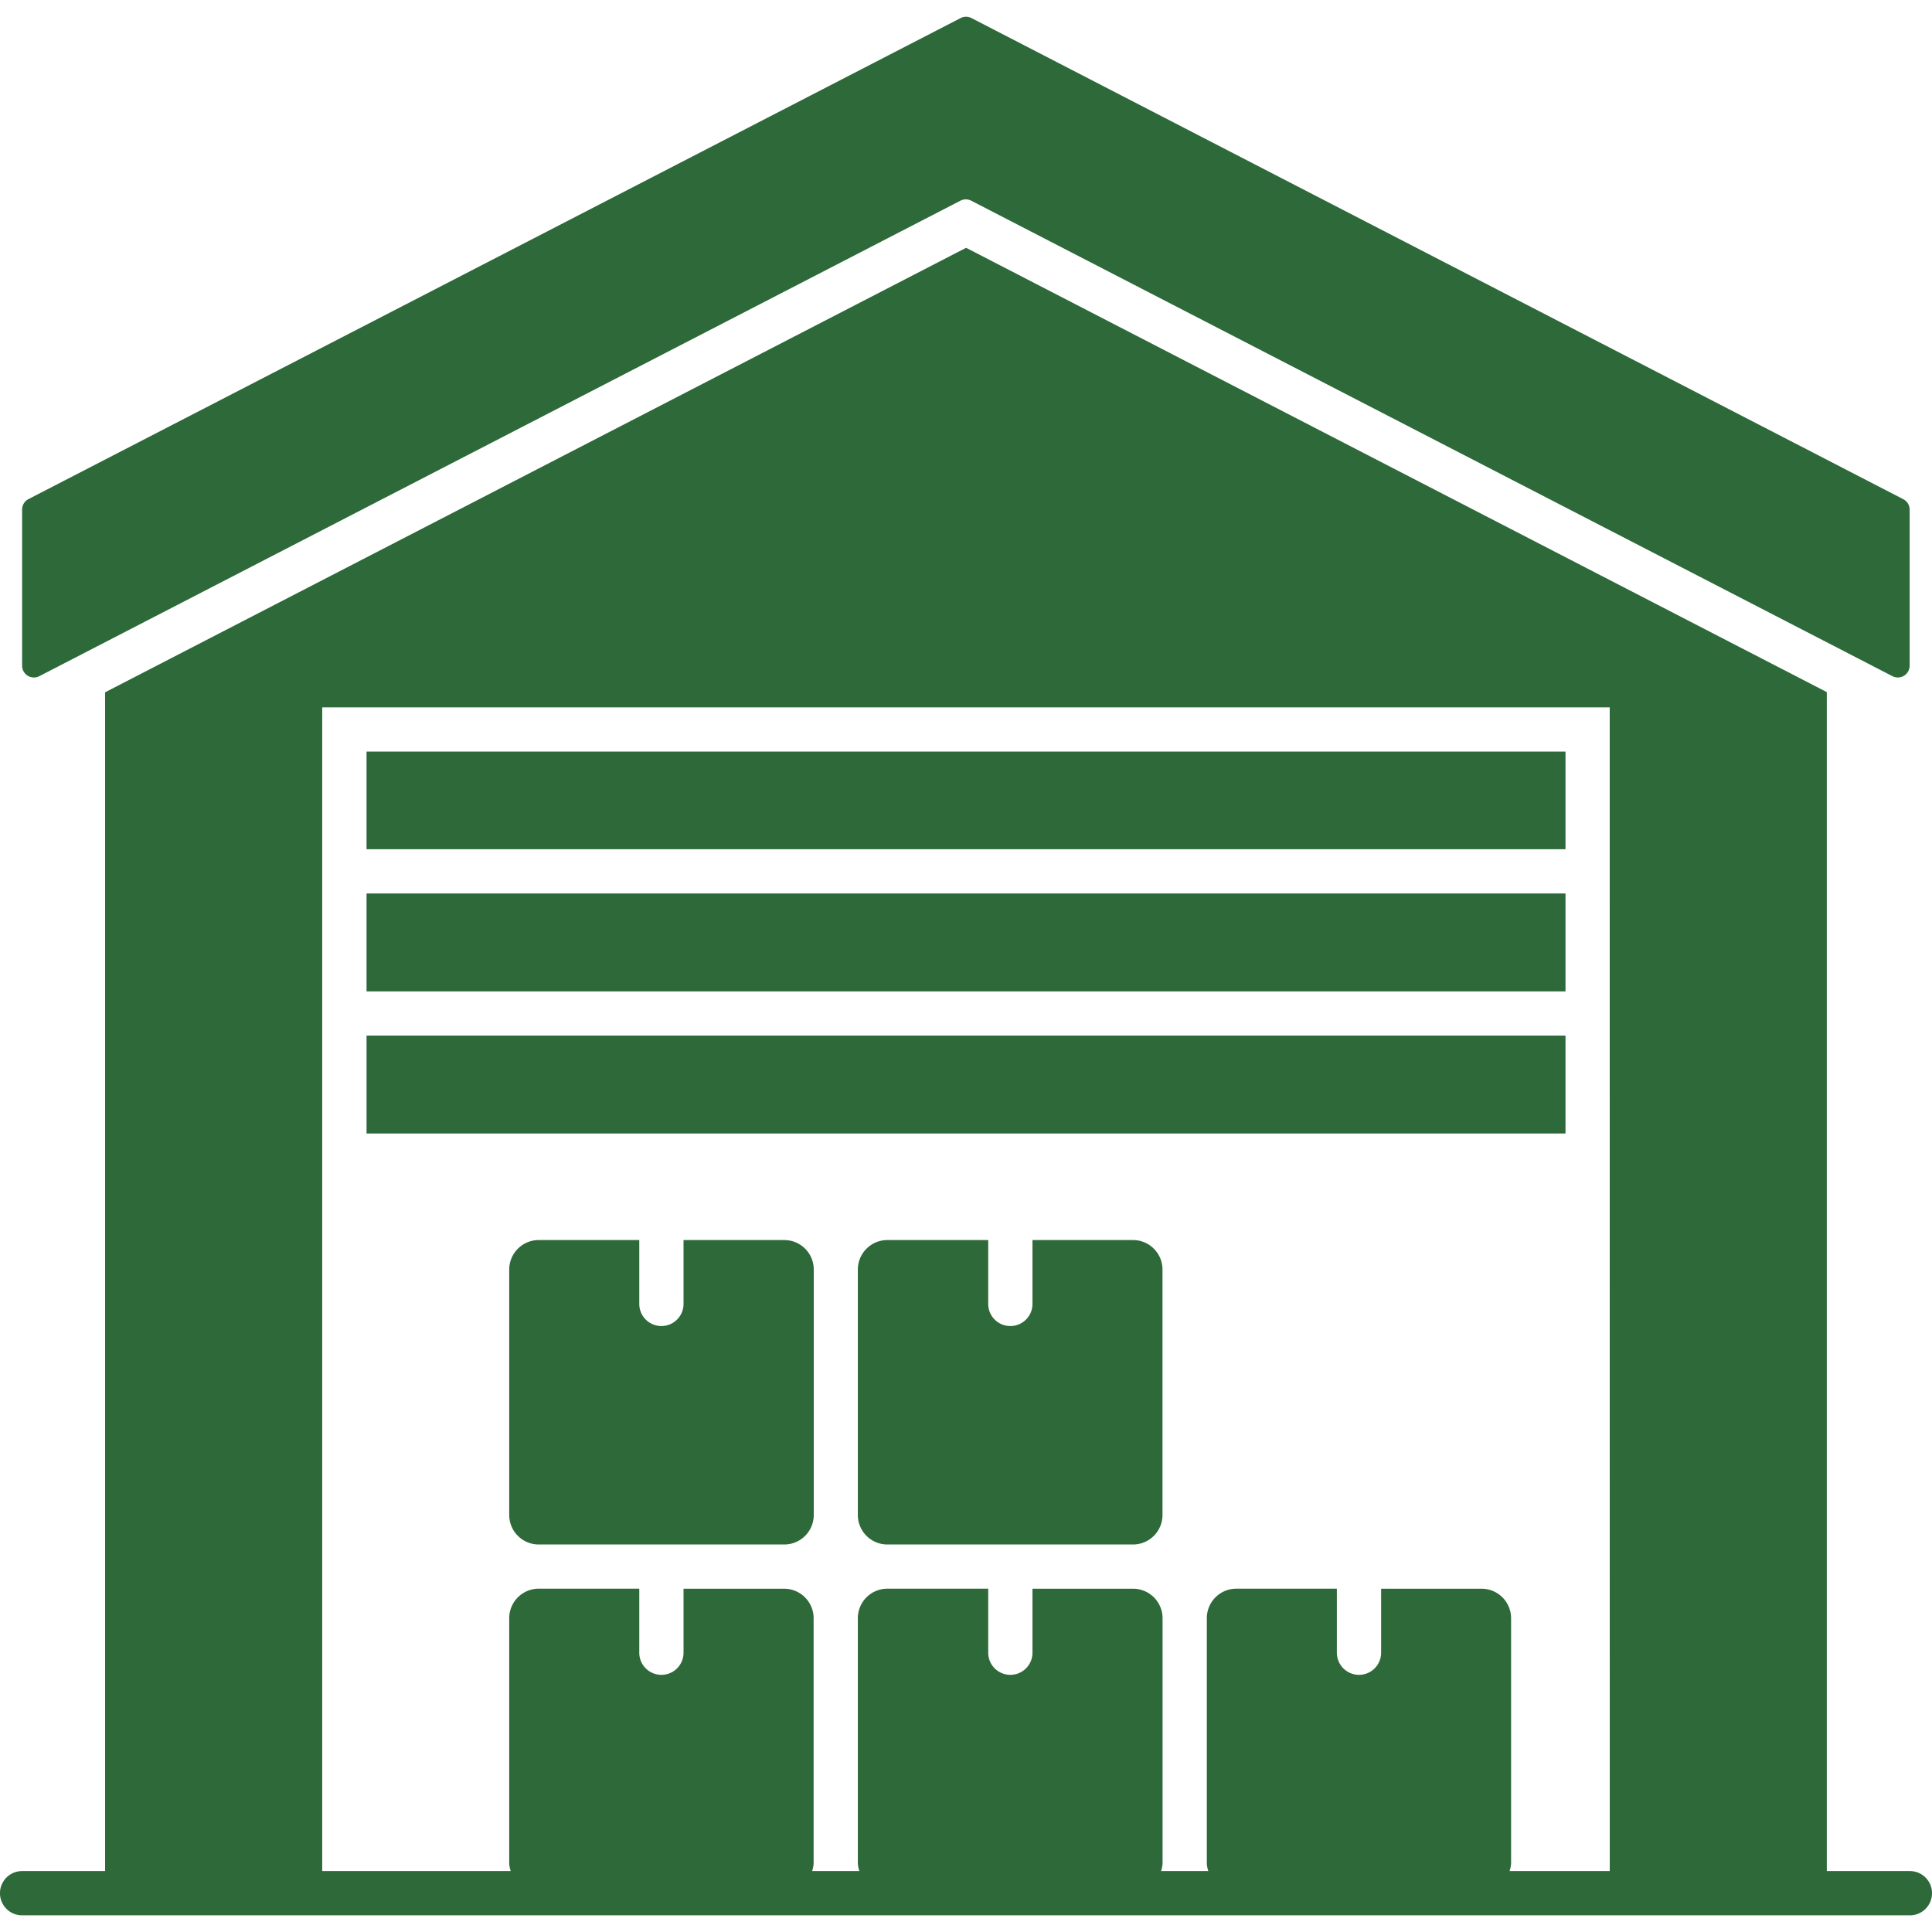
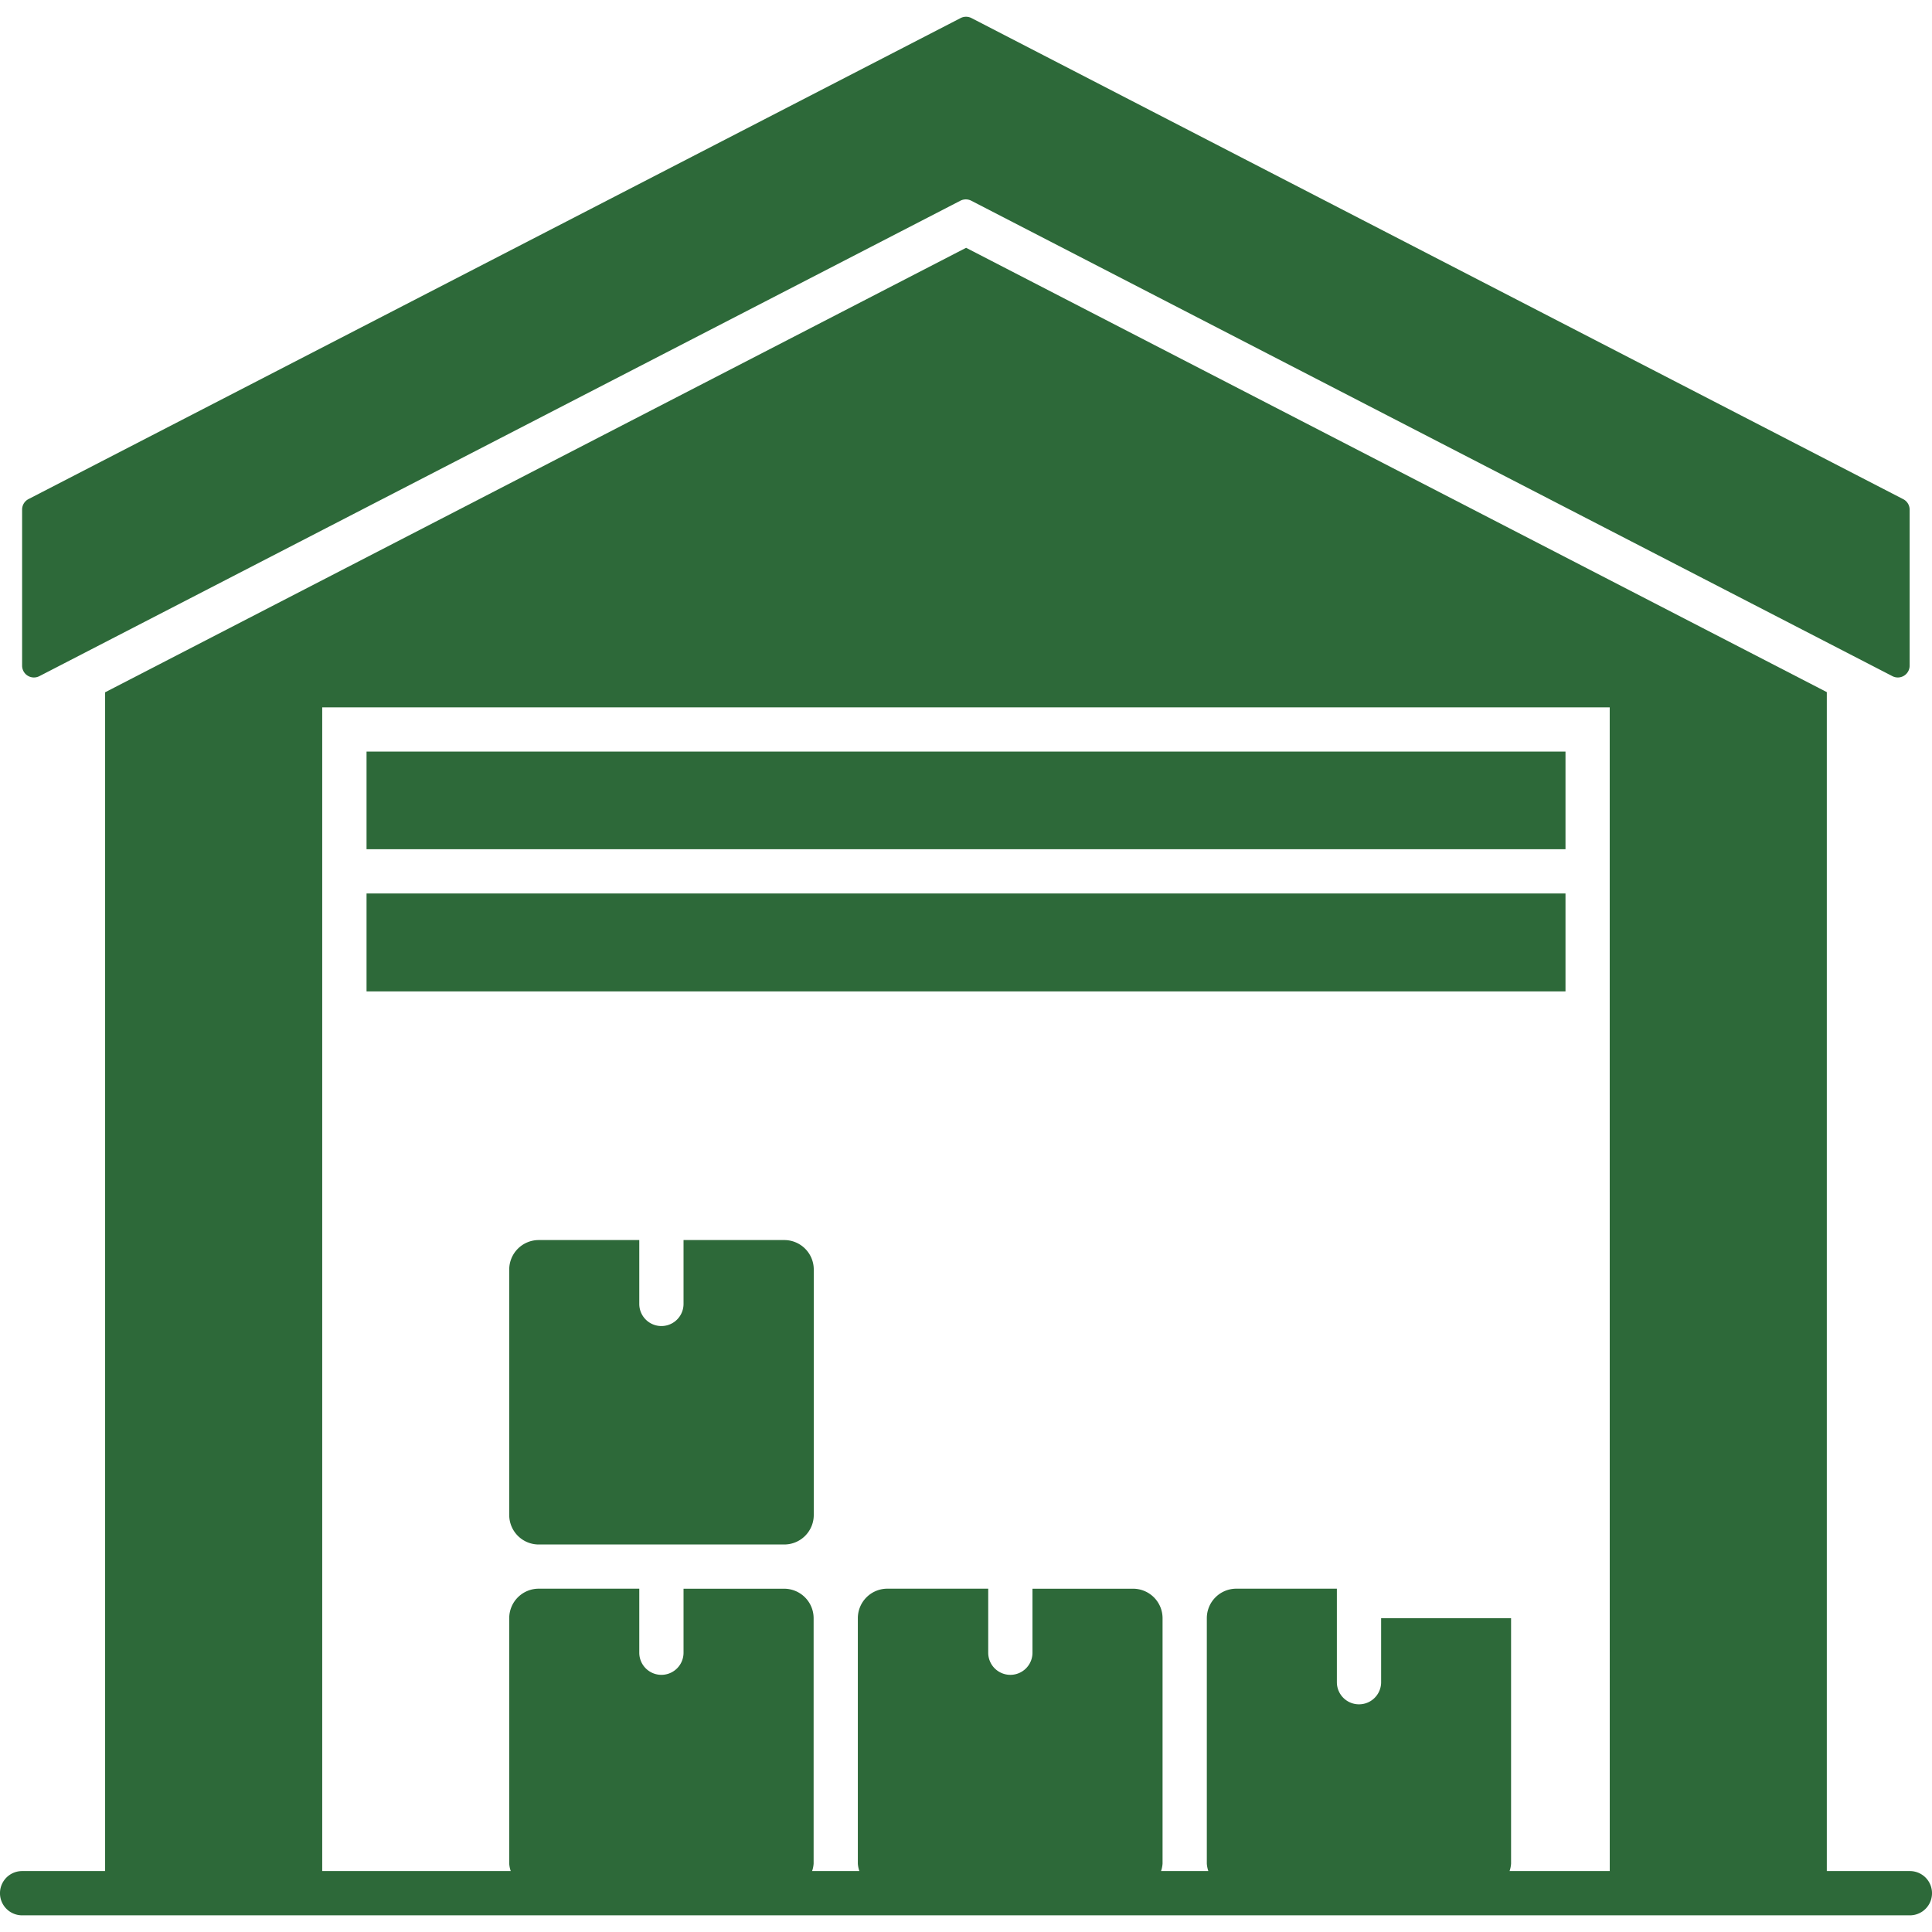
<svg xmlns="http://www.w3.org/2000/svg" width="54" height="54" viewBox="0 0 54 54">
  <defs>
    <clipPath id="clip-path">
      <rect id="Rectangle_30940" data-name="Rectangle 30940" width="54" height="54" transform="translate(1498 3263)" fill="#2d6939" stroke="#707070" stroke-width="1" />
    </clipPath>
  </defs>
  <g id="Mask_Group_254" data-name="Mask Group 254" transform="translate(-1498 -3263)" clip-path="url(#clip-path)">
    <g id="warehouse_2_" data-name="warehouse (2)" transform="translate(1496.145 3261.145)">
-       <path id="Path_32960" data-name="Path 32960" d="M55.237,54.152H52.915V21.2L28.858,8.781,4.793,21.205V54.152H2.473a.618.618,0,0,0,0,1.237H55.237a.618.618,0,0,0,0-1.237Zm-8.389,0h-2.8a.8.8,0,0,0,.042-.209V47.084a.825.825,0,0,0-.824-.824H40.458v1.789a.618.618,0,1,1-1.237,0V46.259H36.41a.825.825,0,0,0-.824.824v6.859a.8.8,0,0,0,.042.209H34.307a.8.8,0,0,0,.042-.209V47.084a.825.825,0,0,0-.824-.824H30.713v1.789a.618.618,0,0,1-1.237,0V46.259h-2.82a.825.825,0,0,0-.824.824v6.859a.8.8,0,0,0,.042.209H24.554a.8.8,0,0,0,.042-.209V47.084a.825.825,0,0,0-.824-.824H20.96v1.789a.618.618,0,0,1-1.237,0V46.259H16.912a.825.825,0,0,0-.824.824v6.859a.8.8,0,0,0,.042.209H10.861V21.626H46.847Z" fill="#2d6939" />
+       <path id="Path_32960" data-name="Path 32960" d="M55.237,54.152H52.915V21.2L28.858,8.781,4.793,21.205V54.152H2.473a.618.618,0,0,0,0,1.237H55.237a.618.618,0,0,0,0-1.237Zm-8.389,0h-2.8a.8.8,0,0,0,.042-.209V47.084H40.458v1.789a.618.618,0,1,1-1.237,0V46.259H36.41a.825.825,0,0,0-.824.824v6.859a.8.8,0,0,0,.042.209H34.307a.8.8,0,0,0,.042-.209V47.084a.825.825,0,0,0-.824-.824H30.713v1.789a.618.618,0,0,1-1.237,0V46.259h-2.82a.825.825,0,0,0-.824.824v6.859a.8.8,0,0,0,.042.209H24.554a.8.8,0,0,0,.042-.209V47.084a.825.825,0,0,0-.824-.824H20.96v1.789a.618.618,0,0,1-1.237,0V46.259H16.912a.825.825,0,0,0-.824.824v6.859a.8.8,0,0,0,.042.209H10.861V21.626H46.847Z" fill="#2d6939" />
      <path id="Path_32961" data-name="Path 32961" d="M2.955,20.754,28.7,7.464a.332.332,0,0,1,.3,0l25.749,13.29a.33.33,0,0,0,.481-.293V16.1a.329.329,0,0,0-.179-.293L29.006,2.359a.332.332,0,0,0-.3,0L2.651,15.805a.329.329,0,0,0-.178.292v4.364a.33.33,0,0,0,.481.293Z" fill="#2d6939" />
      <path id="Path_32962" data-name="Path 32962" d="M12.1,22.862H45.611v2.729H12.1Z" fill="#2d6939" />
      <path id="Path_32963" data-name="Path 32963" d="M12.1,26.828H45.611v2.737H12.1Z" fill="#2d6939" />
-       <path id="Path_32964" data-name="Path 32964" d="M12.1,30.8H45.611v2.737H12.1Z" fill="#2d6939" />
      <path id="Path_32965" data-name="Path 32965" d="M23.772,36.515H20.96V38.3a.618.618,0,1,1-1.237,0V36.515H16.912a.825.825,0,0,0-.824.824V44.2a.825.825,0,0,0,.824.824h6.859A.825.825,0,0,0,24.6,44.2V37.339A.824.824,0,0,0,23.772,36.515Z" fill="#2d6939" />
-       <path id="Path_32966" data-name="Path 32966" d="M33.525,36.515H30.713V38.3a.618.618,0,1,1-1.237,0V36.515h-2.82a.825.825,0,0,0-.824.824V44.2a.825.825,0,0,0,.824.824h6.867a.825.825,0,0,0,.824-.824V37.339A.824.824,0,0,0,33.525,36.515Z" fill="#2d6939" />
    </g>
  </g>
</svg>